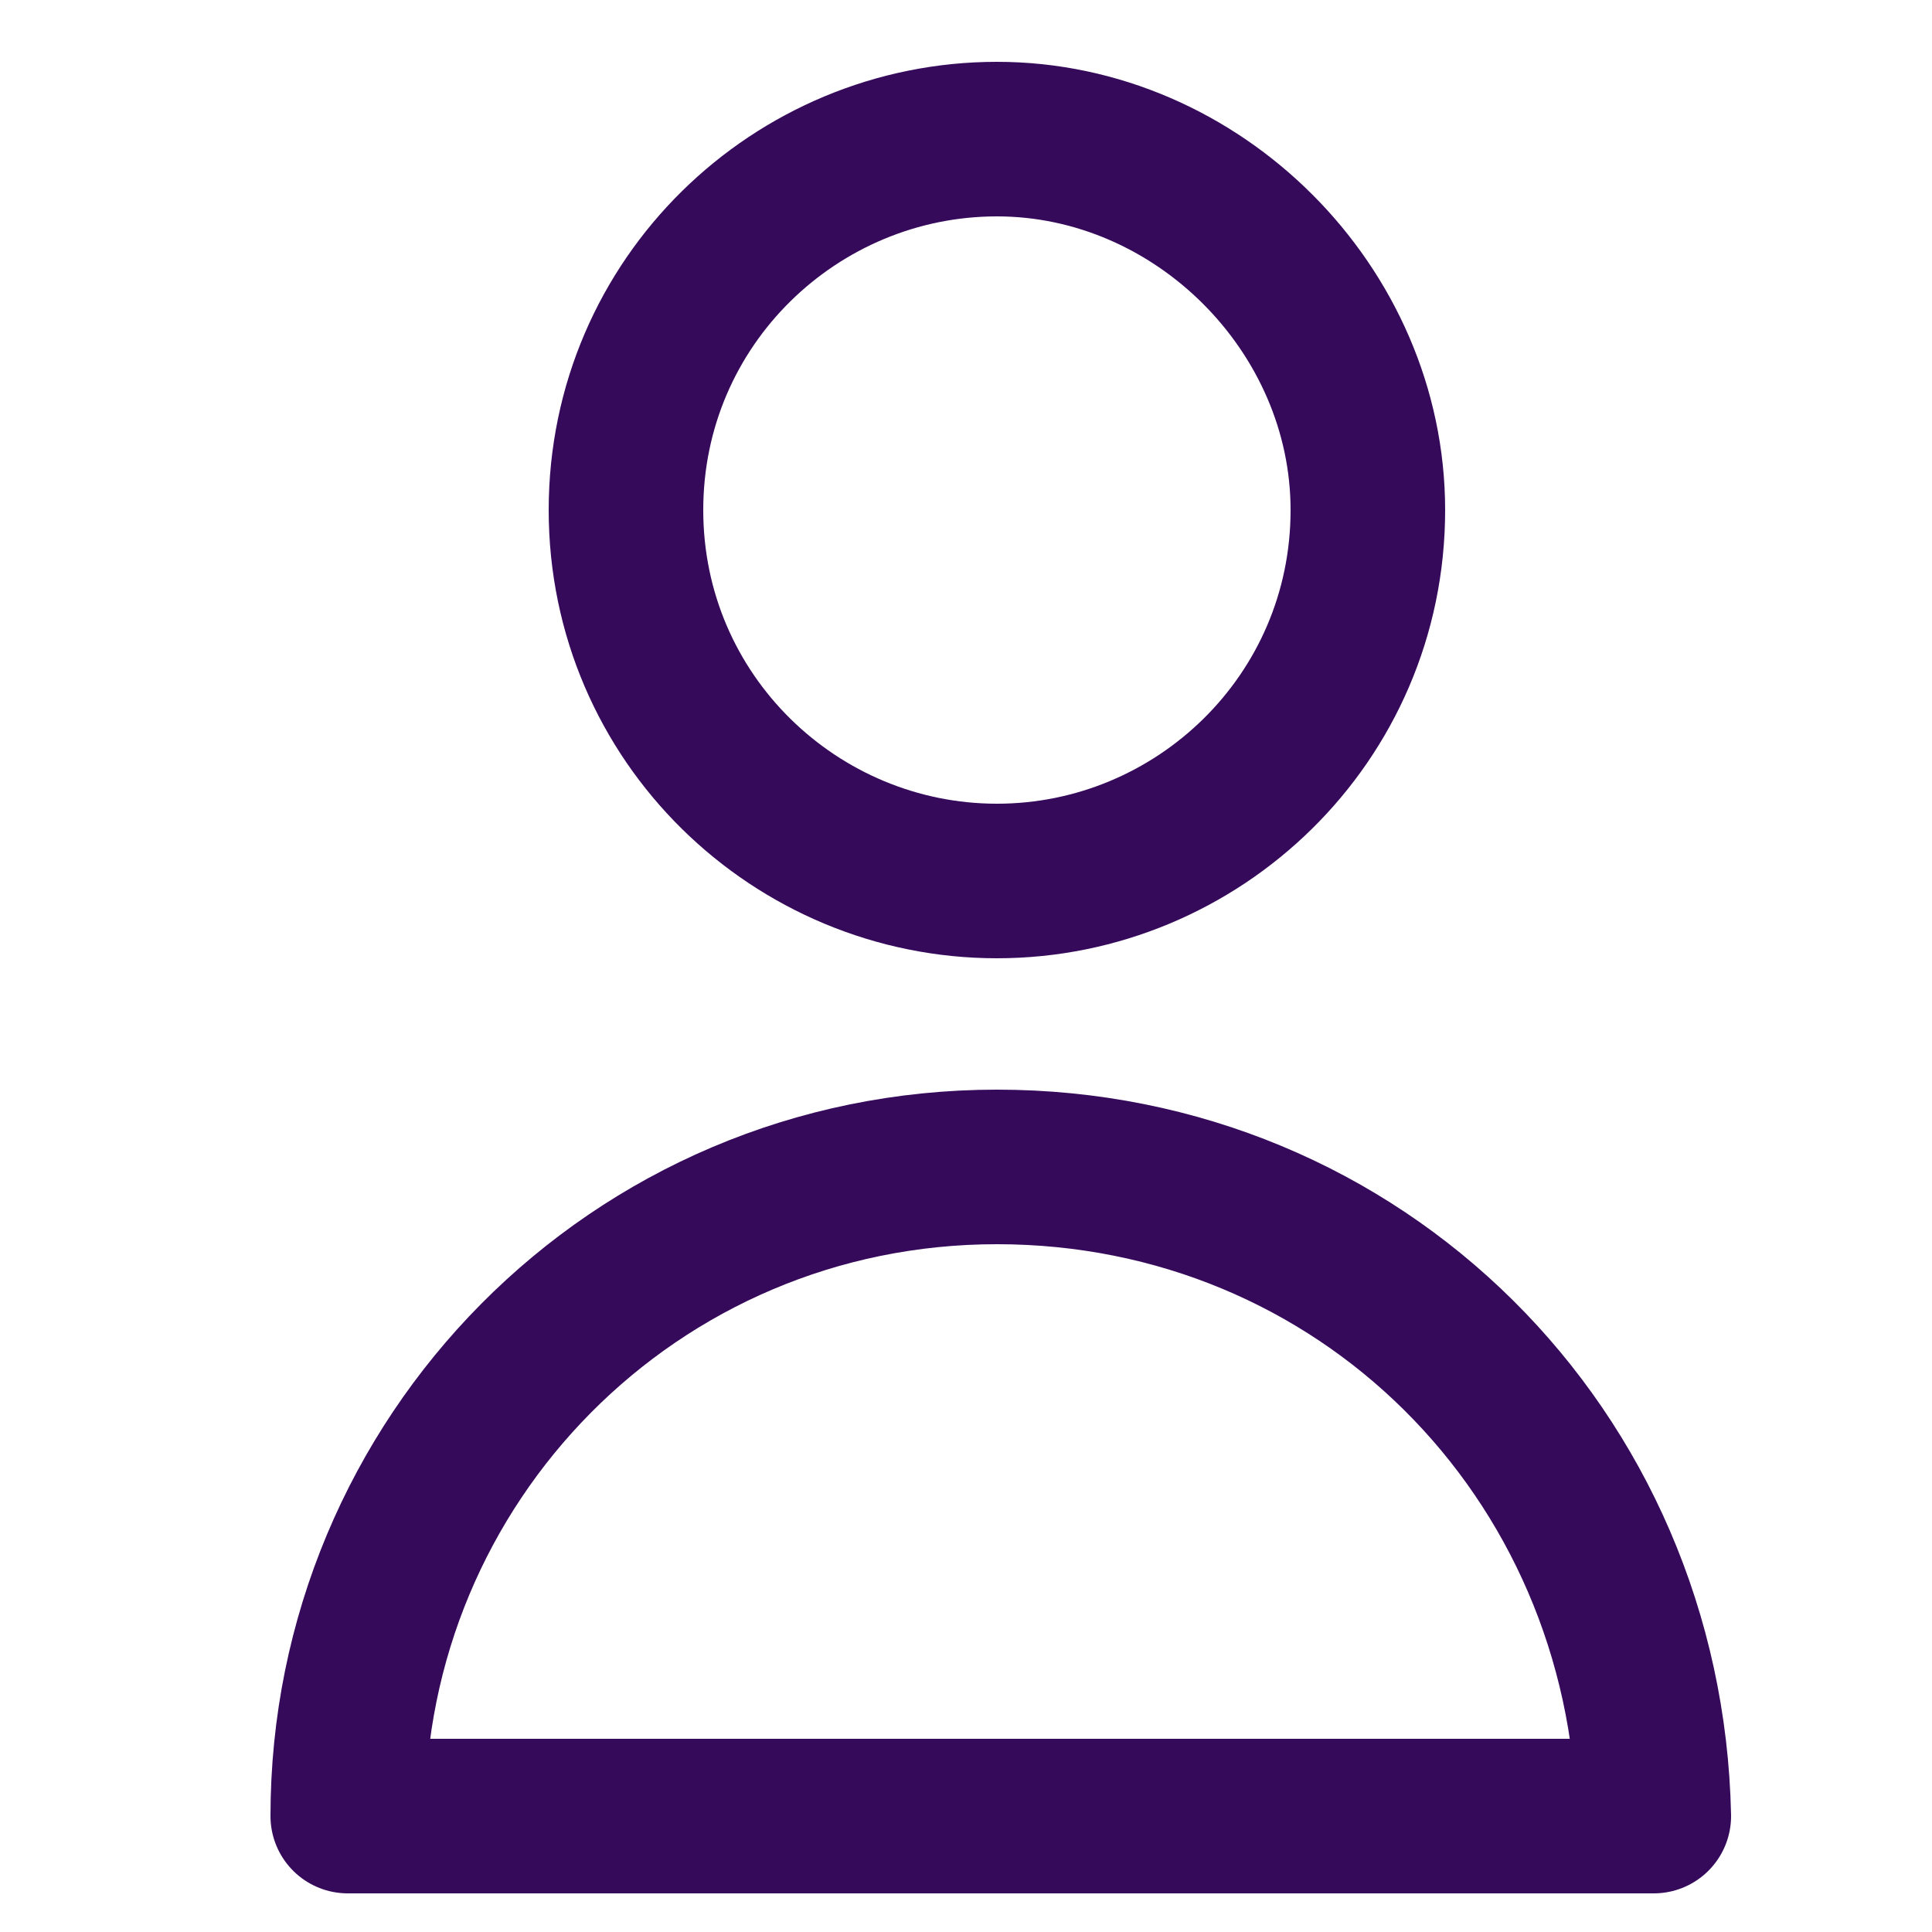
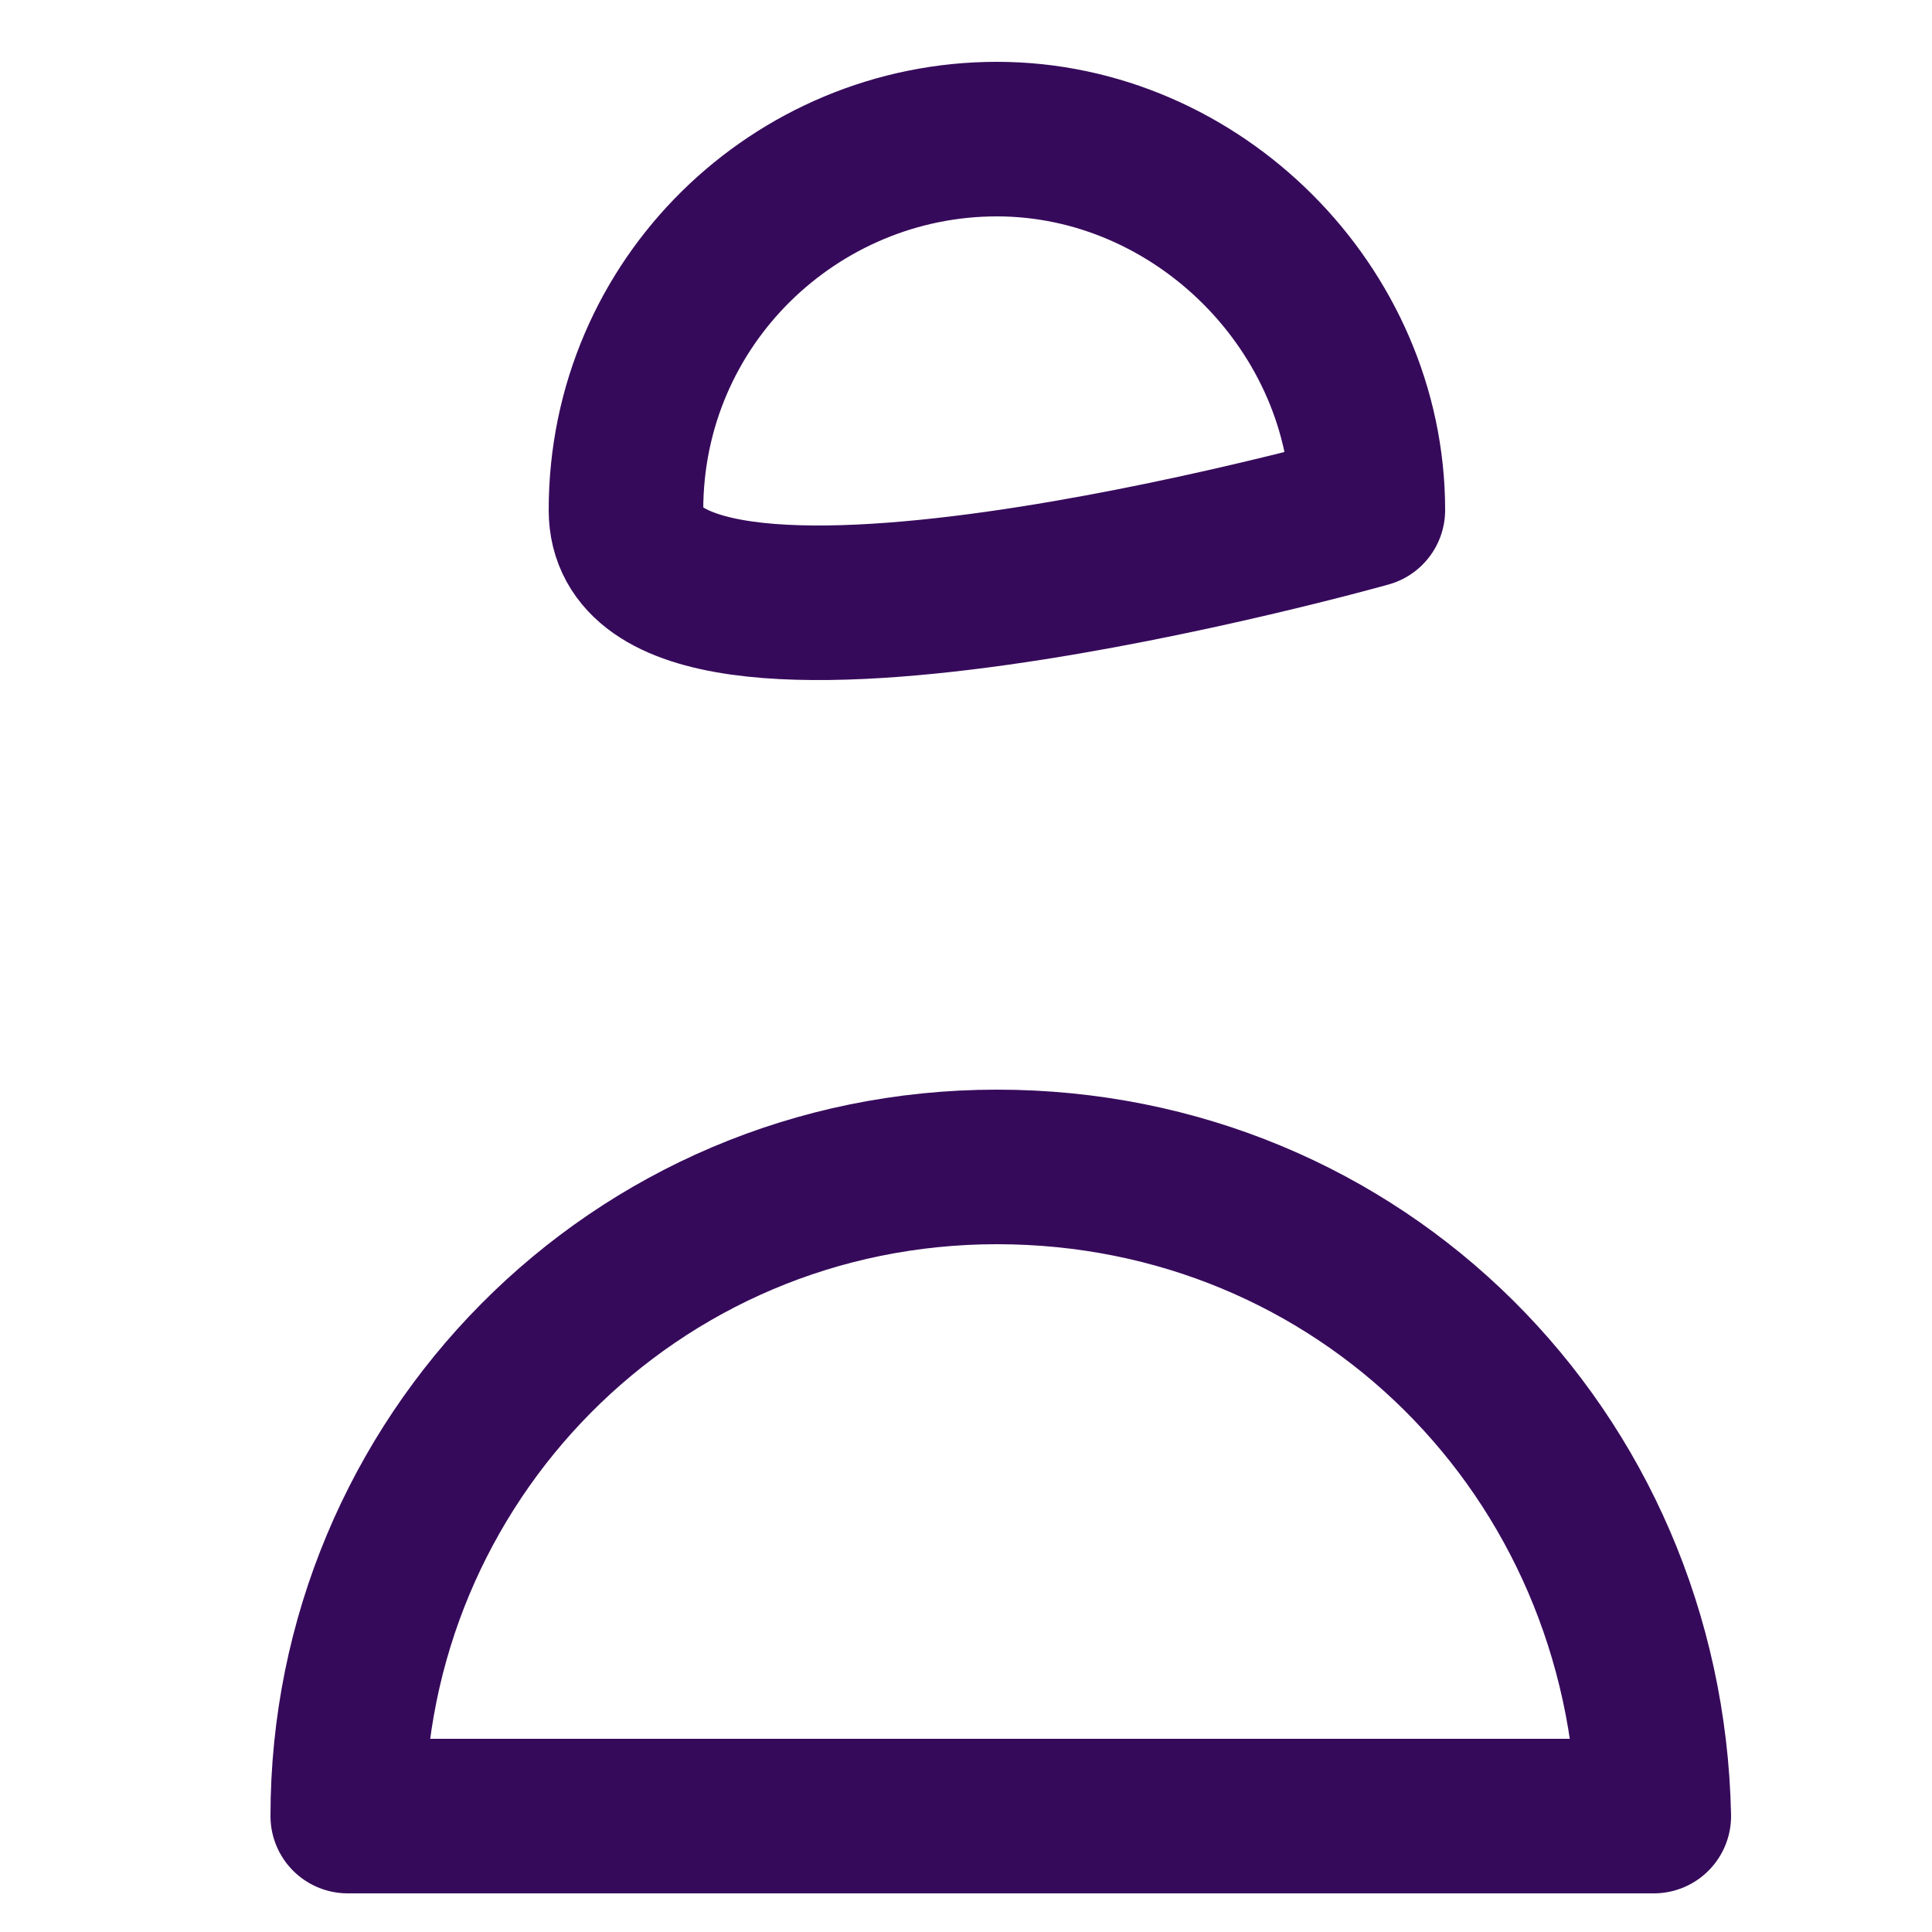
<svg xmlns="http://www.w3.org/2000/svg" width="25" height="25">
-   <path d="M17.7 6.6c0 2.7-2.2 4.8-4.8 4.8S8.1 9.3 8.1 6.6s2.2-4.8 4.8-4.8 4.8 2.2 4.8 4.8zm-4.8 8.5c-4.7 0-8.4 3.8-8.4 8.4h16.9c-.1-4.7-3.8-8.4-8.5-8.4z" fill="none" stroke="#360A5B" stroke-width="2" stroke-linecap="round" stroke-linejoin="round" stroke-miterlimit="5.333" />
+   <path d="M17.7 6.6S8.1 9.3 8.1 6.6s2.2-4.8 4.8-4.8 4.8 2.2 4.8 4.8zm-4.8 8.5c-4.7 0-8.4 3.8-8.4 8.4h16.9c-.1-4.7-3.8-8.4-8.5-8.4z" fill="none" stroke="#360A5B" stroke-width="2" stroke-linecap="round" stroke-linejoin="round" stroke-miterlimit="5.333" />
</svg>